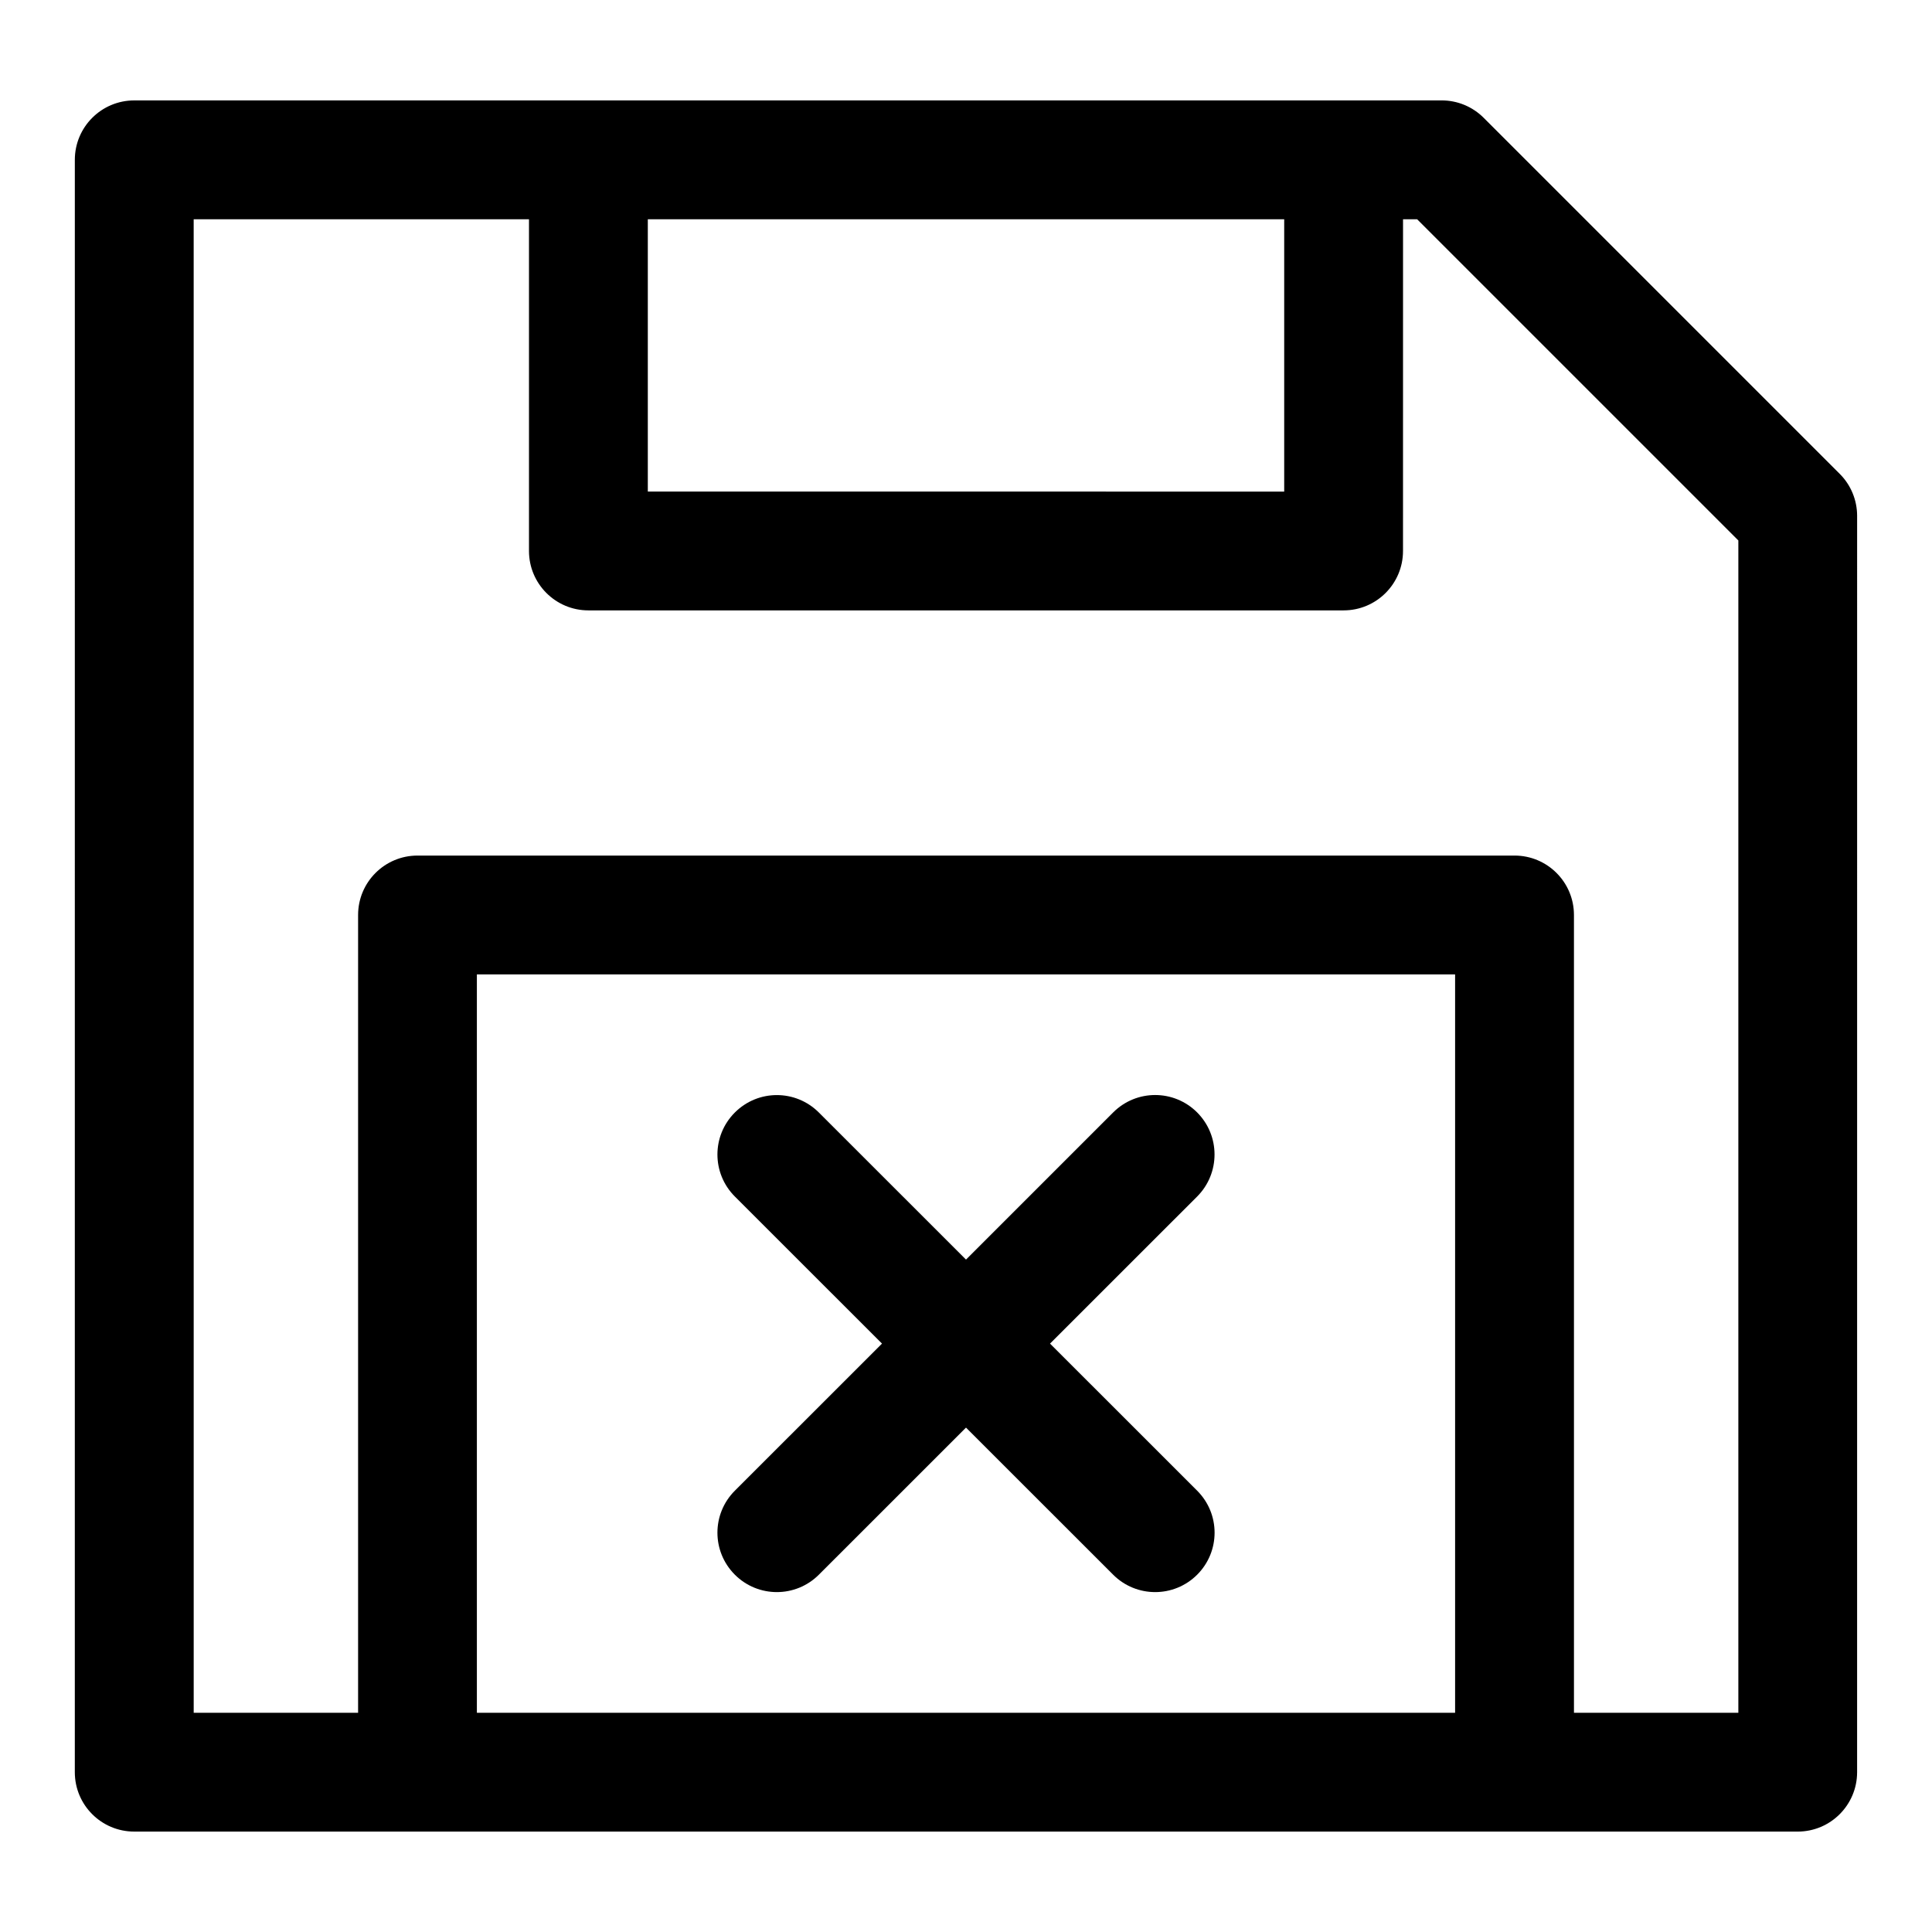
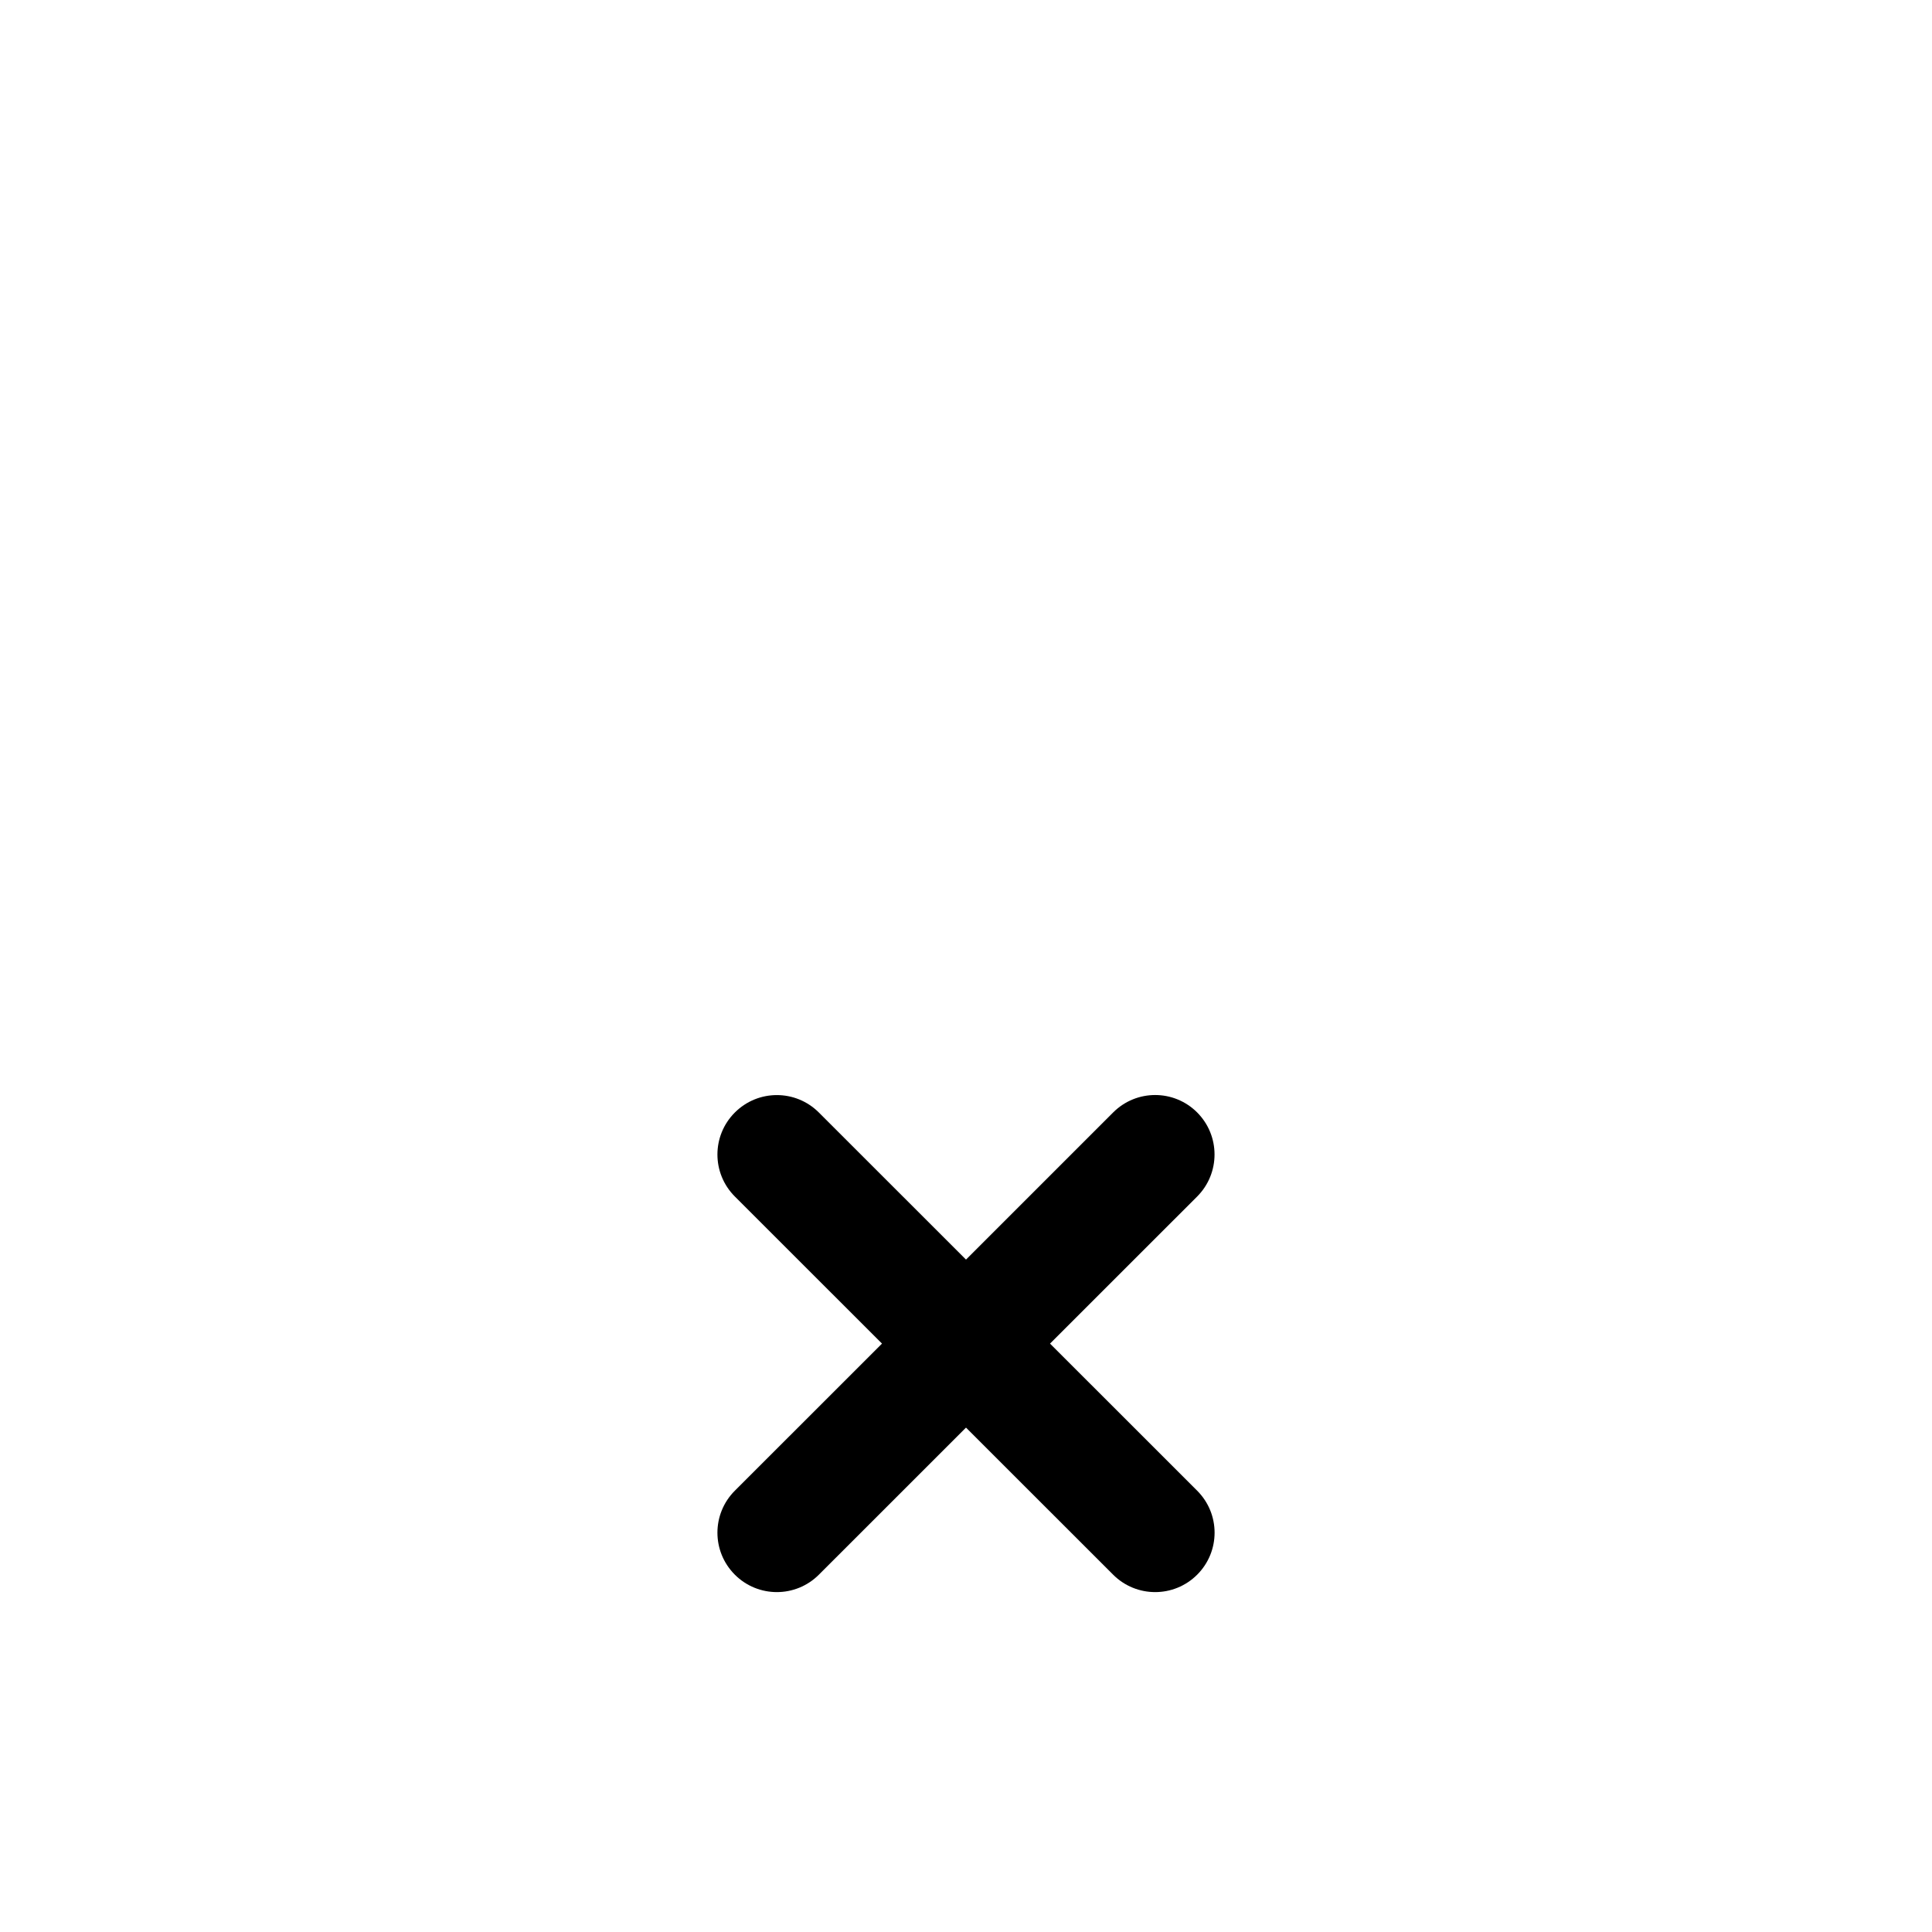
<svg xmlns="http://www.w3.org/2000/svg" fill="#000000" width="800px" height="800px" version="1.1" viewBox="144 144 512 512">
  <g>
-     <path d="m179.58 629.39h440.83c8.691 0 15.742-7.055 15.742-15.742l0.004-332.94c0-4.172-1.652-8.188-4.613-11.133l-94.355-94.355c-2.961-2.961-6.957-4.613-11.133-4.613h-25.992l-200.14 0.004h-120.35c-8.691 0-15.742 7.055-15.742 15.742l-0.004 427.29c0 8.707 7.055 15.746 15.746 15.746zm90.797-31.488v-195.68h259.24v195.68zm213.95-395.8v72.172l-168.65-0.004v-72.168zm-289 0h88.859v87.914c0 8.691 7.055 15.742 15.742 15.742h200.14c8.691 0 15.742-7.055 15.742-15.742l0.008-87.914h3.731l85.129 85.125v310.68h-43.562l-0.004-211.43c0-8.691-7.055-15.742-15.742-15.742h-290.73c-8.691 0-15.742 7.055-15.742 15.742v211.43h-43.566z" />
    <path d="m461.26 438.81c-6.156-6.156-16.105-6.156-22.262 0l-38.996 38.996-38.996-38.98c-6.156-6.156-16.105-6.156-22.262 0s-6.156 16.105 0 22.262l38.996 38.98-38.996 38.98c-6.156 6.156-6.156 16.105 0 22.262 3.07 3.07 7.102 4.613 11.133 4.613s8.062-1.543 11.133-4.613l38.992-38.98 38.996 38.98c3.07 3.07 7.102 4.613 11.133 4.613s8.062-1.543 11.133-4.613c6.156-6.156 6.156-16.105 0-22.262l-38.996-38.98 38.996-38.98c6.137-6.156 6.137-16.121-0.004-22.277z" />
  </g>
</svg>